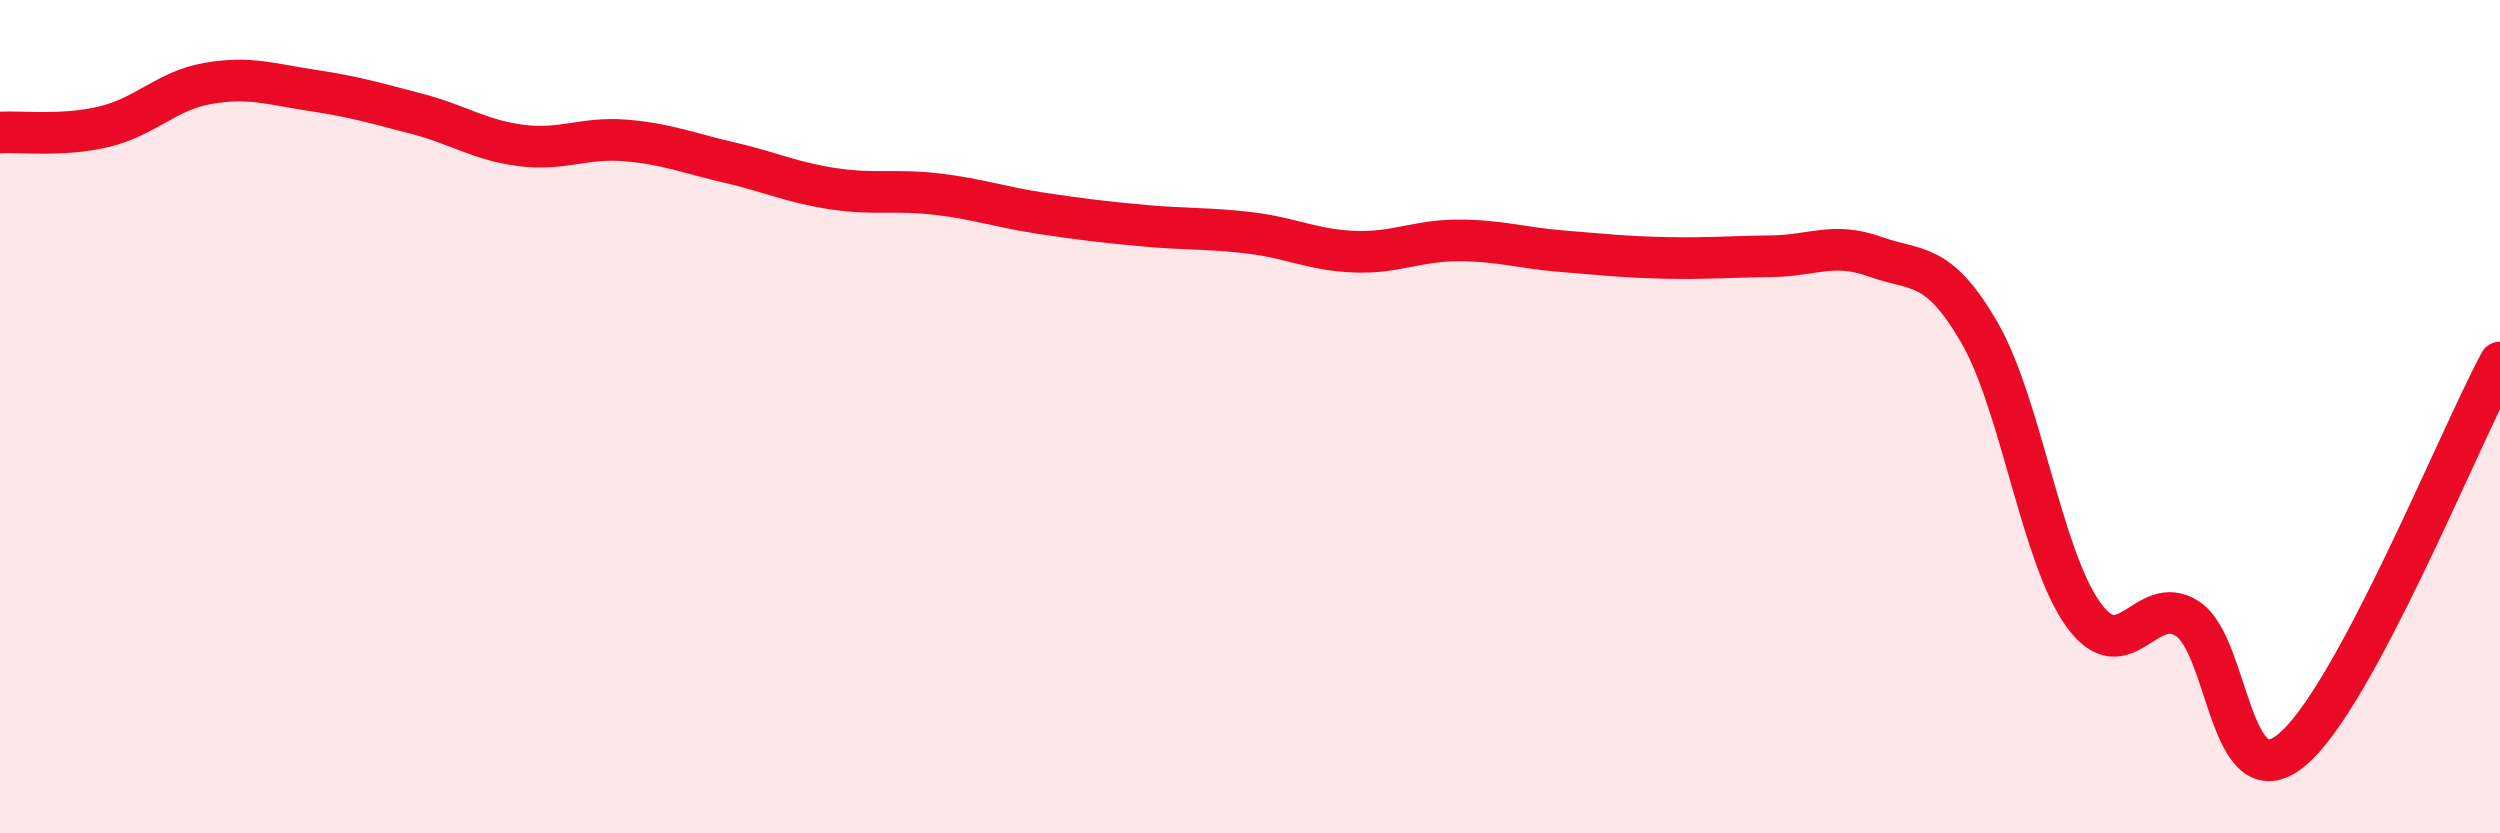
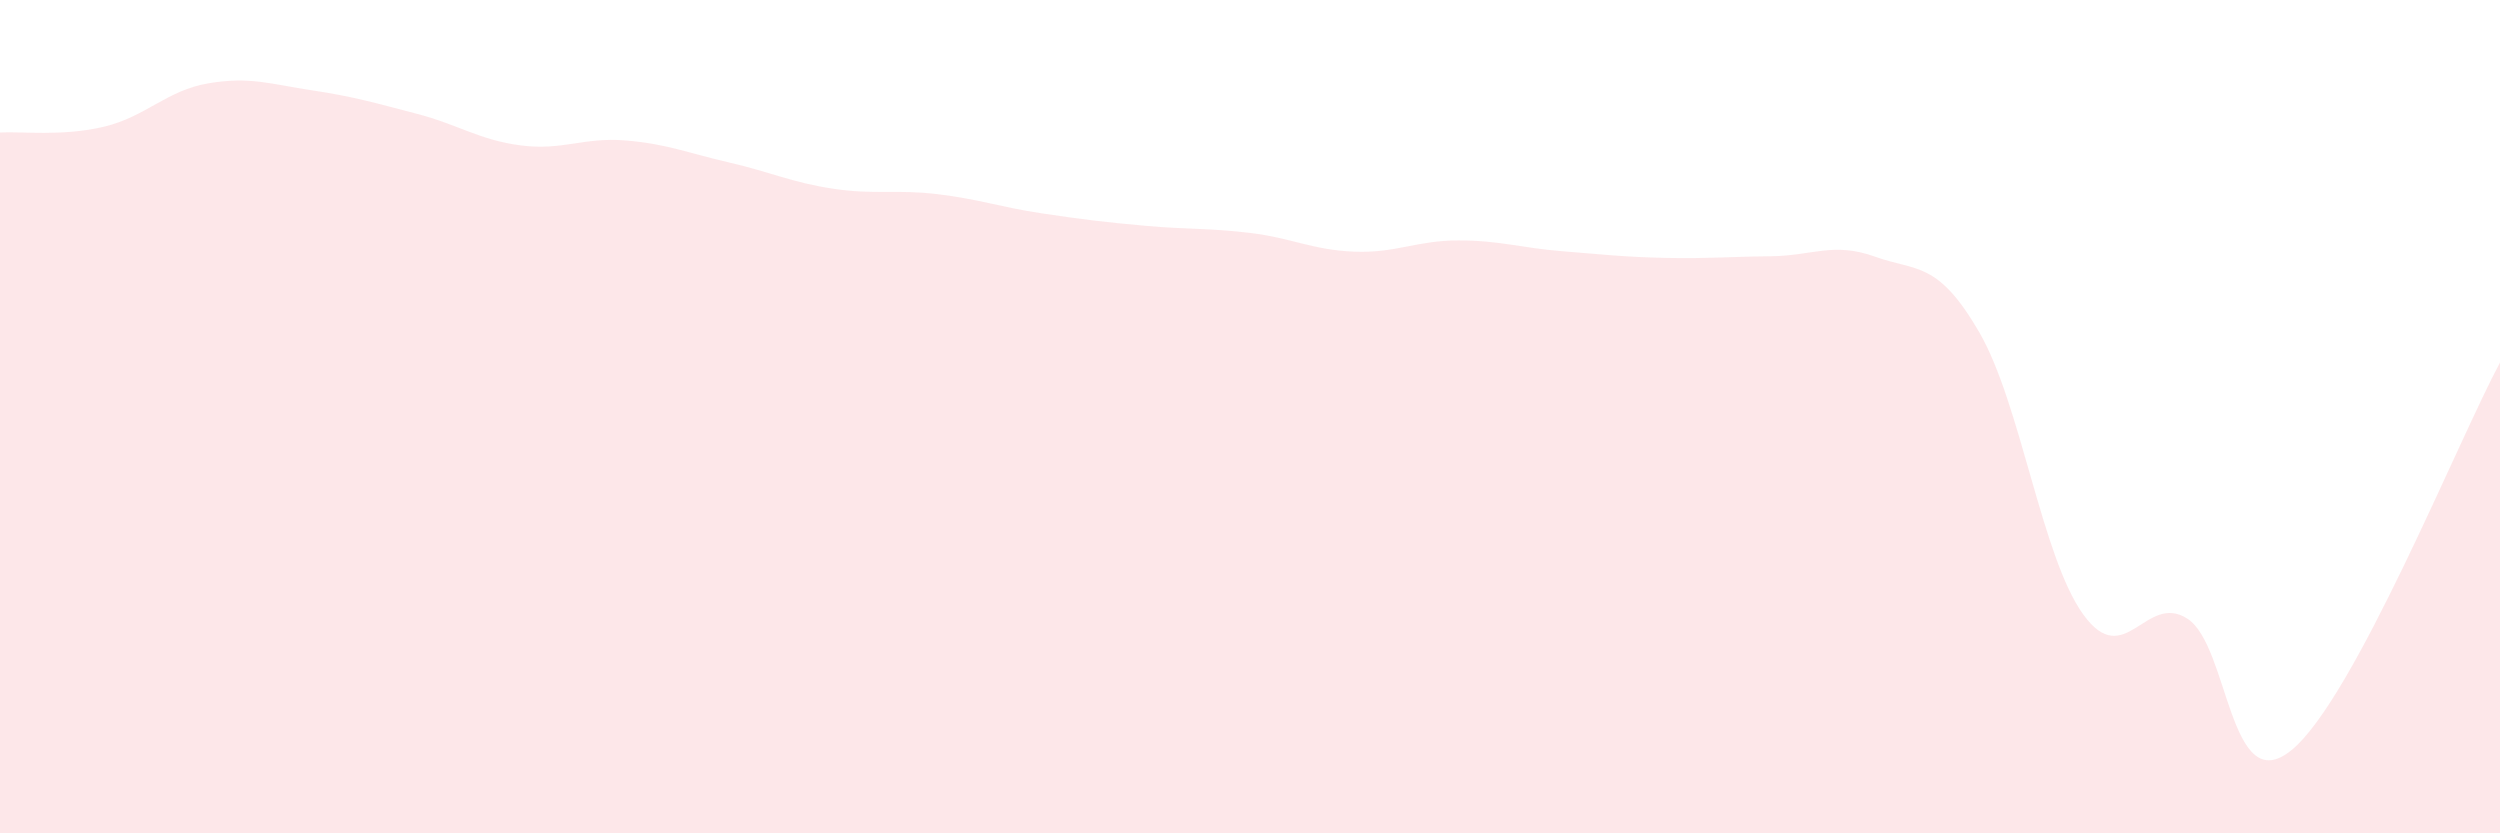
<svg xmlns="http://www.w3.org/2000/svg" width="60" height="20" viewBox="0 0 60 20">
  <path d="M 0,3.18 C 0.5,3.15 1.5,3.28 2.5,3.04 C 3.5,2.8 4,2.17 5,2 C 6,1.83 6.5,2.02 7.5,2.17 C 8.5,2.32 9,2.47 10,2.73 C 11,2.99 11.5,3.36 12.5,3.49 C 13.5,3.62 14,3.29 15,3.37 C 16,3.45 16.5,3.67 17.5,3.9 C 18.5,4.13 19,4.38 20,4.53 C 21,4.68 21.5,4.54 22.5,4.66 C 23.5,4.78 24,4.97 25,5.12 C 26,5.27 26.5,5.33 27.5,5.42 C 28.5,5.51 29,5.47 30,5.59 C 31,5.71 31.5,6 32.5,6.04 C 33.5,6.08 34,5.77 35,5.77 C 36,5.77 36.5,5.95 37.5,6.03 C 38.5,6.11 39,6.17 40,6.19 C 41,6.21 41.5,6.16 42.5,6.15 C 43.5,6.14 44,5.8 45,6.16 C 46,6.52 46.5,6.25 47.5,7.97 C 48.5,9.69 49,13.37 50,14.75 C 51,16.13 51.5,14.2 52.5,14.85 C 53.5,15.5 53.5,19.23 55,18 C 56.5,16.77 59,10.56 60,8.7L60 20L0 20Z" fill="#EB0A25" opacity="0.1" stroke-linecap="round" stroke-linejoin="round" />
-   <path d="M 0,3.18 C 0.5,3.15 1.5,3.28 2.5,3.04 C 3.5,2.8 4,2.17 5,2 C 6,1.83 6.5,2.02 7.5,2.17 C 8.5,2.32 9,2.47 10,2.73 C 11,2.99 11.5,3.36 12.5,3.49 C 13.5,3.62 14,3.29 15,3.37 C 16,3.45 16.5,3.67 17.5,3.9 C 18.5,4.13 19,4.38 20,4.53 C 21,4.68 21.5,4.54 22.5,4.66 C 23.5,4.78 24,4.97 25,5.12 C 26,5.27 26.5,5.33 27.5,5.42 C 28.5,5.51 29,5.47 30,5.59 C 31,5.71 31.5,6 32.5,6.04 C 33.5,6.08 34,5.77 35,5.77 C 36,5.77 36.5,5.95 37.5,6.03 C 38.5,6.11 39,6.17 40,6.19 C 41,6.21 41.5,6.16 42.5,6.15 C 43.5,6.14 44,5.8 45,6.16 C 46,6.52 46.5,6.25 47.5,7.97 C 48.5,9.69 49,13.37 50,14.75 C 51,16.13 51.5,14.2 52.5,14.85 C 53.5,15.5 53.5,19.23 55,18 C 56.5,16.77 59,10.56 60,8.7" stroke="#EB0A25" stroke-width="1" fill="none" stroke-linecap="round" stroke-linejoin="round" />
</svg>